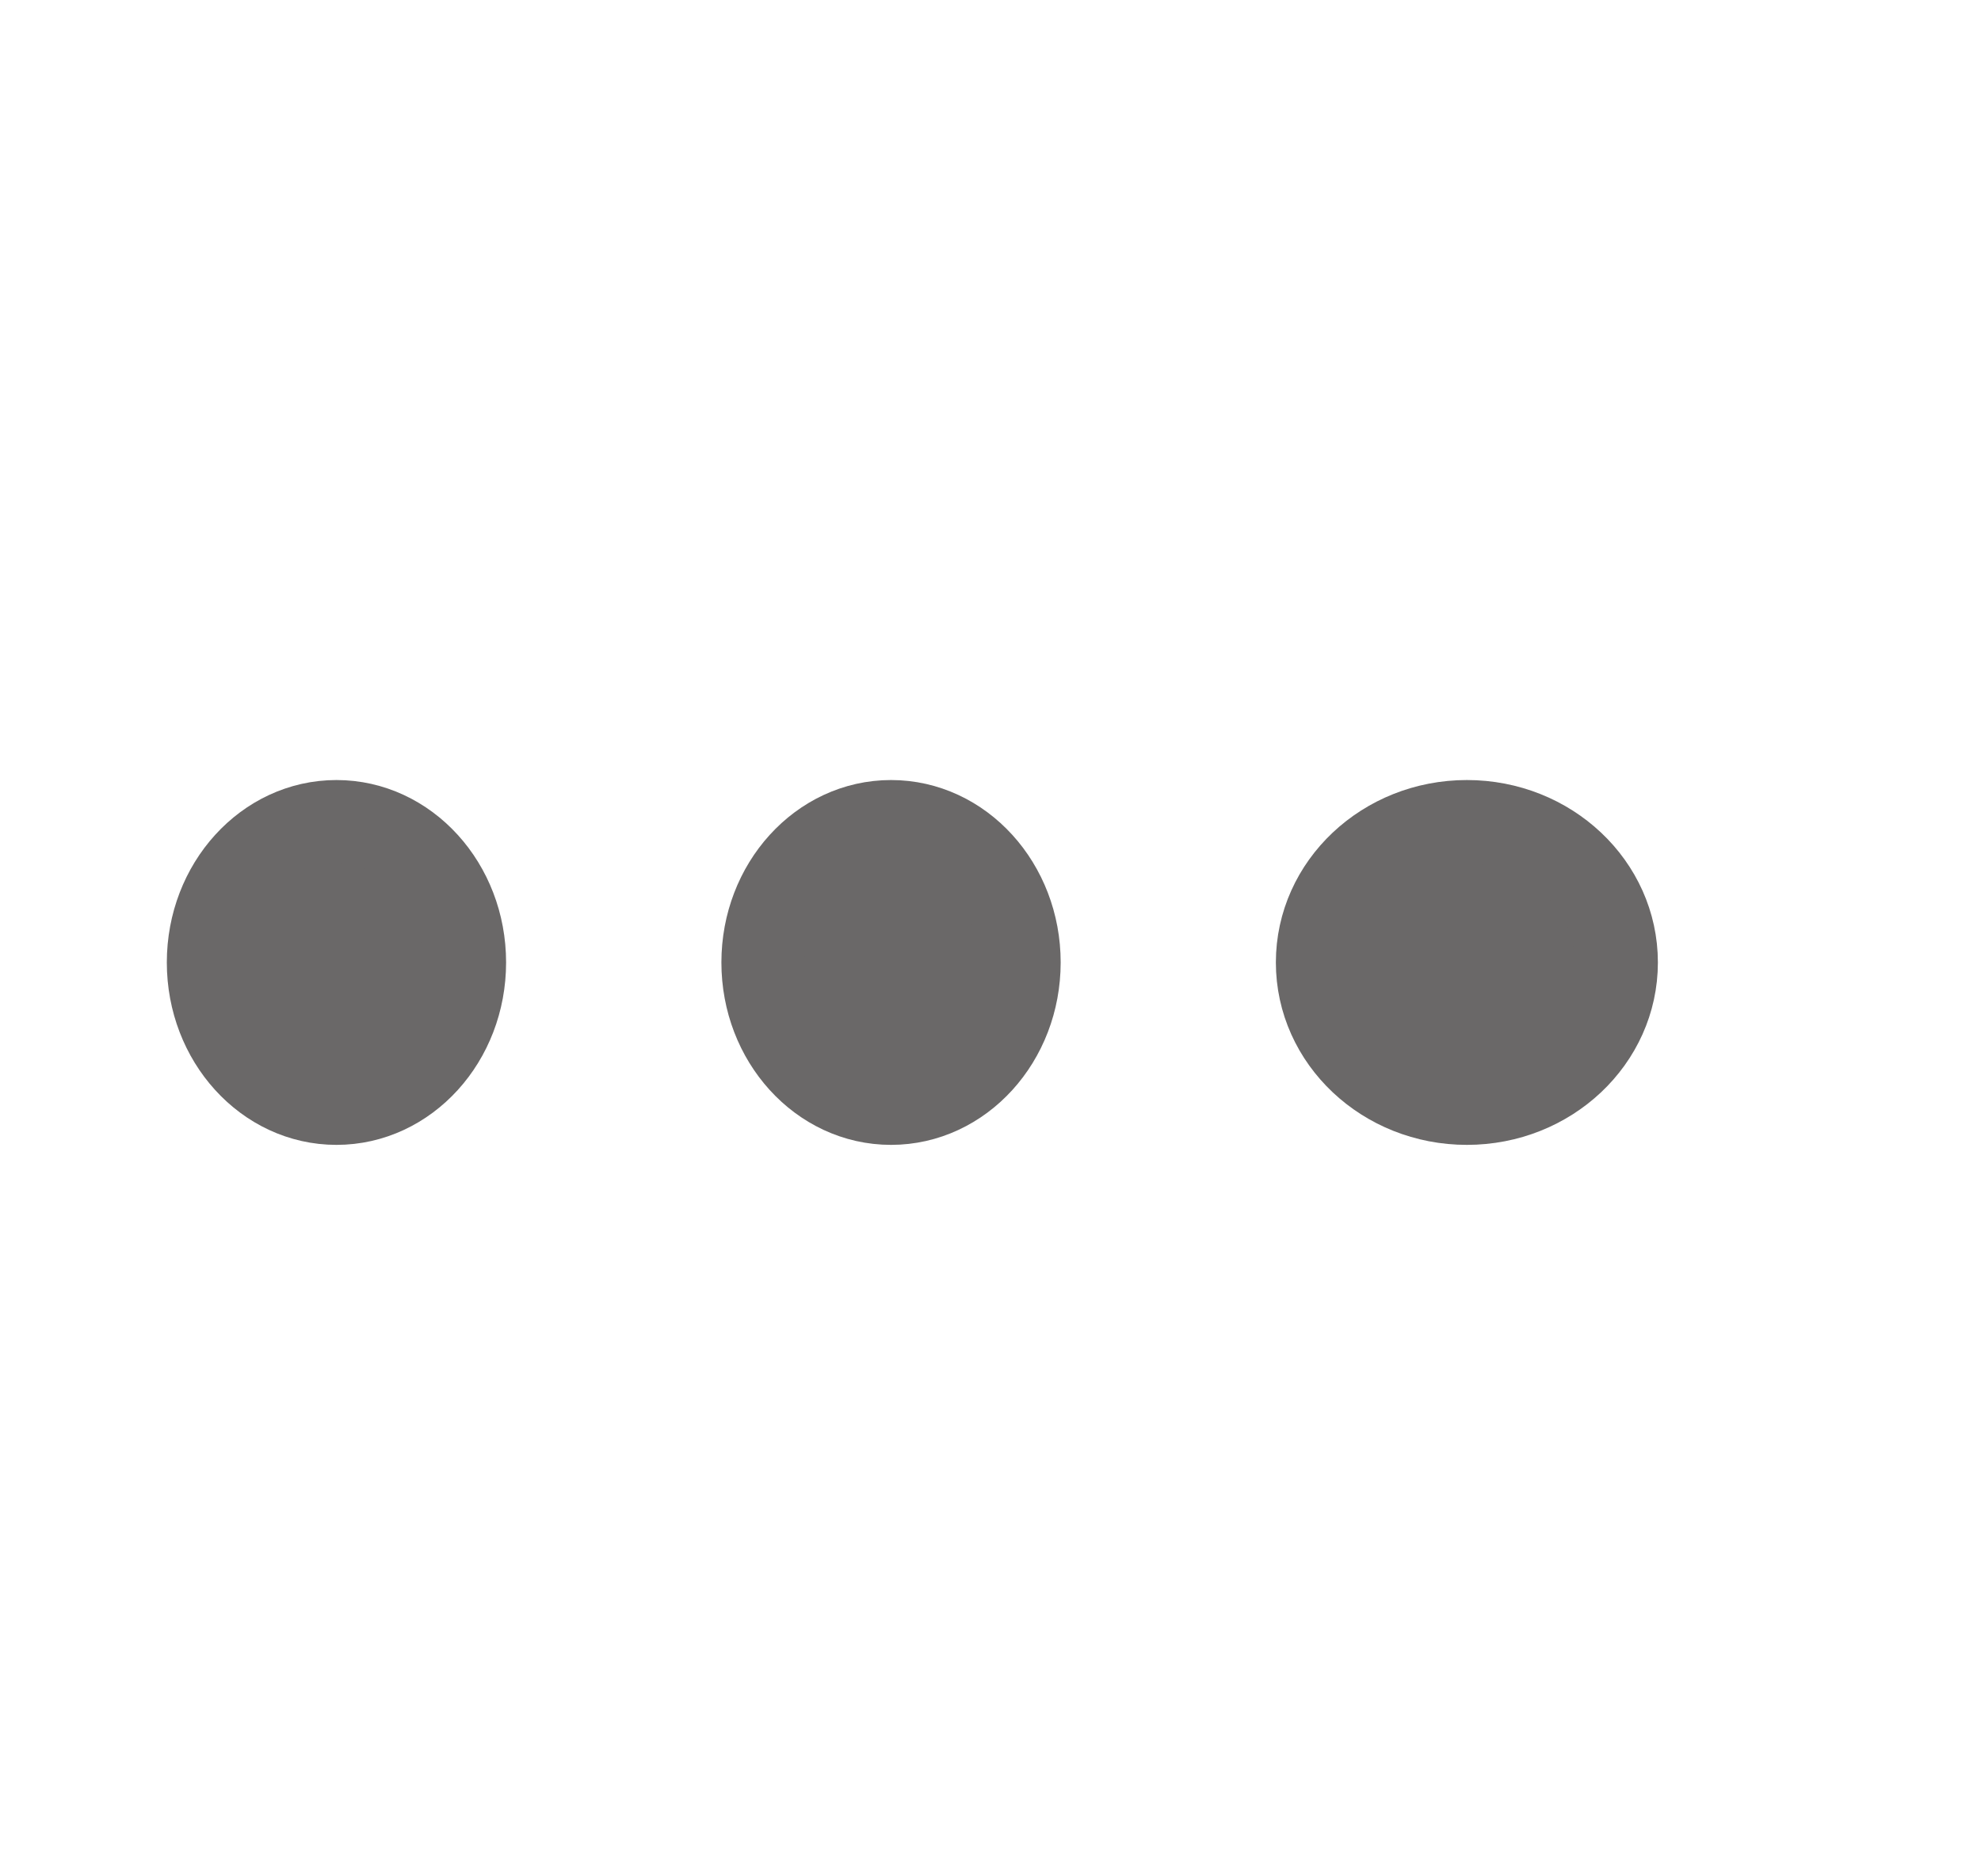
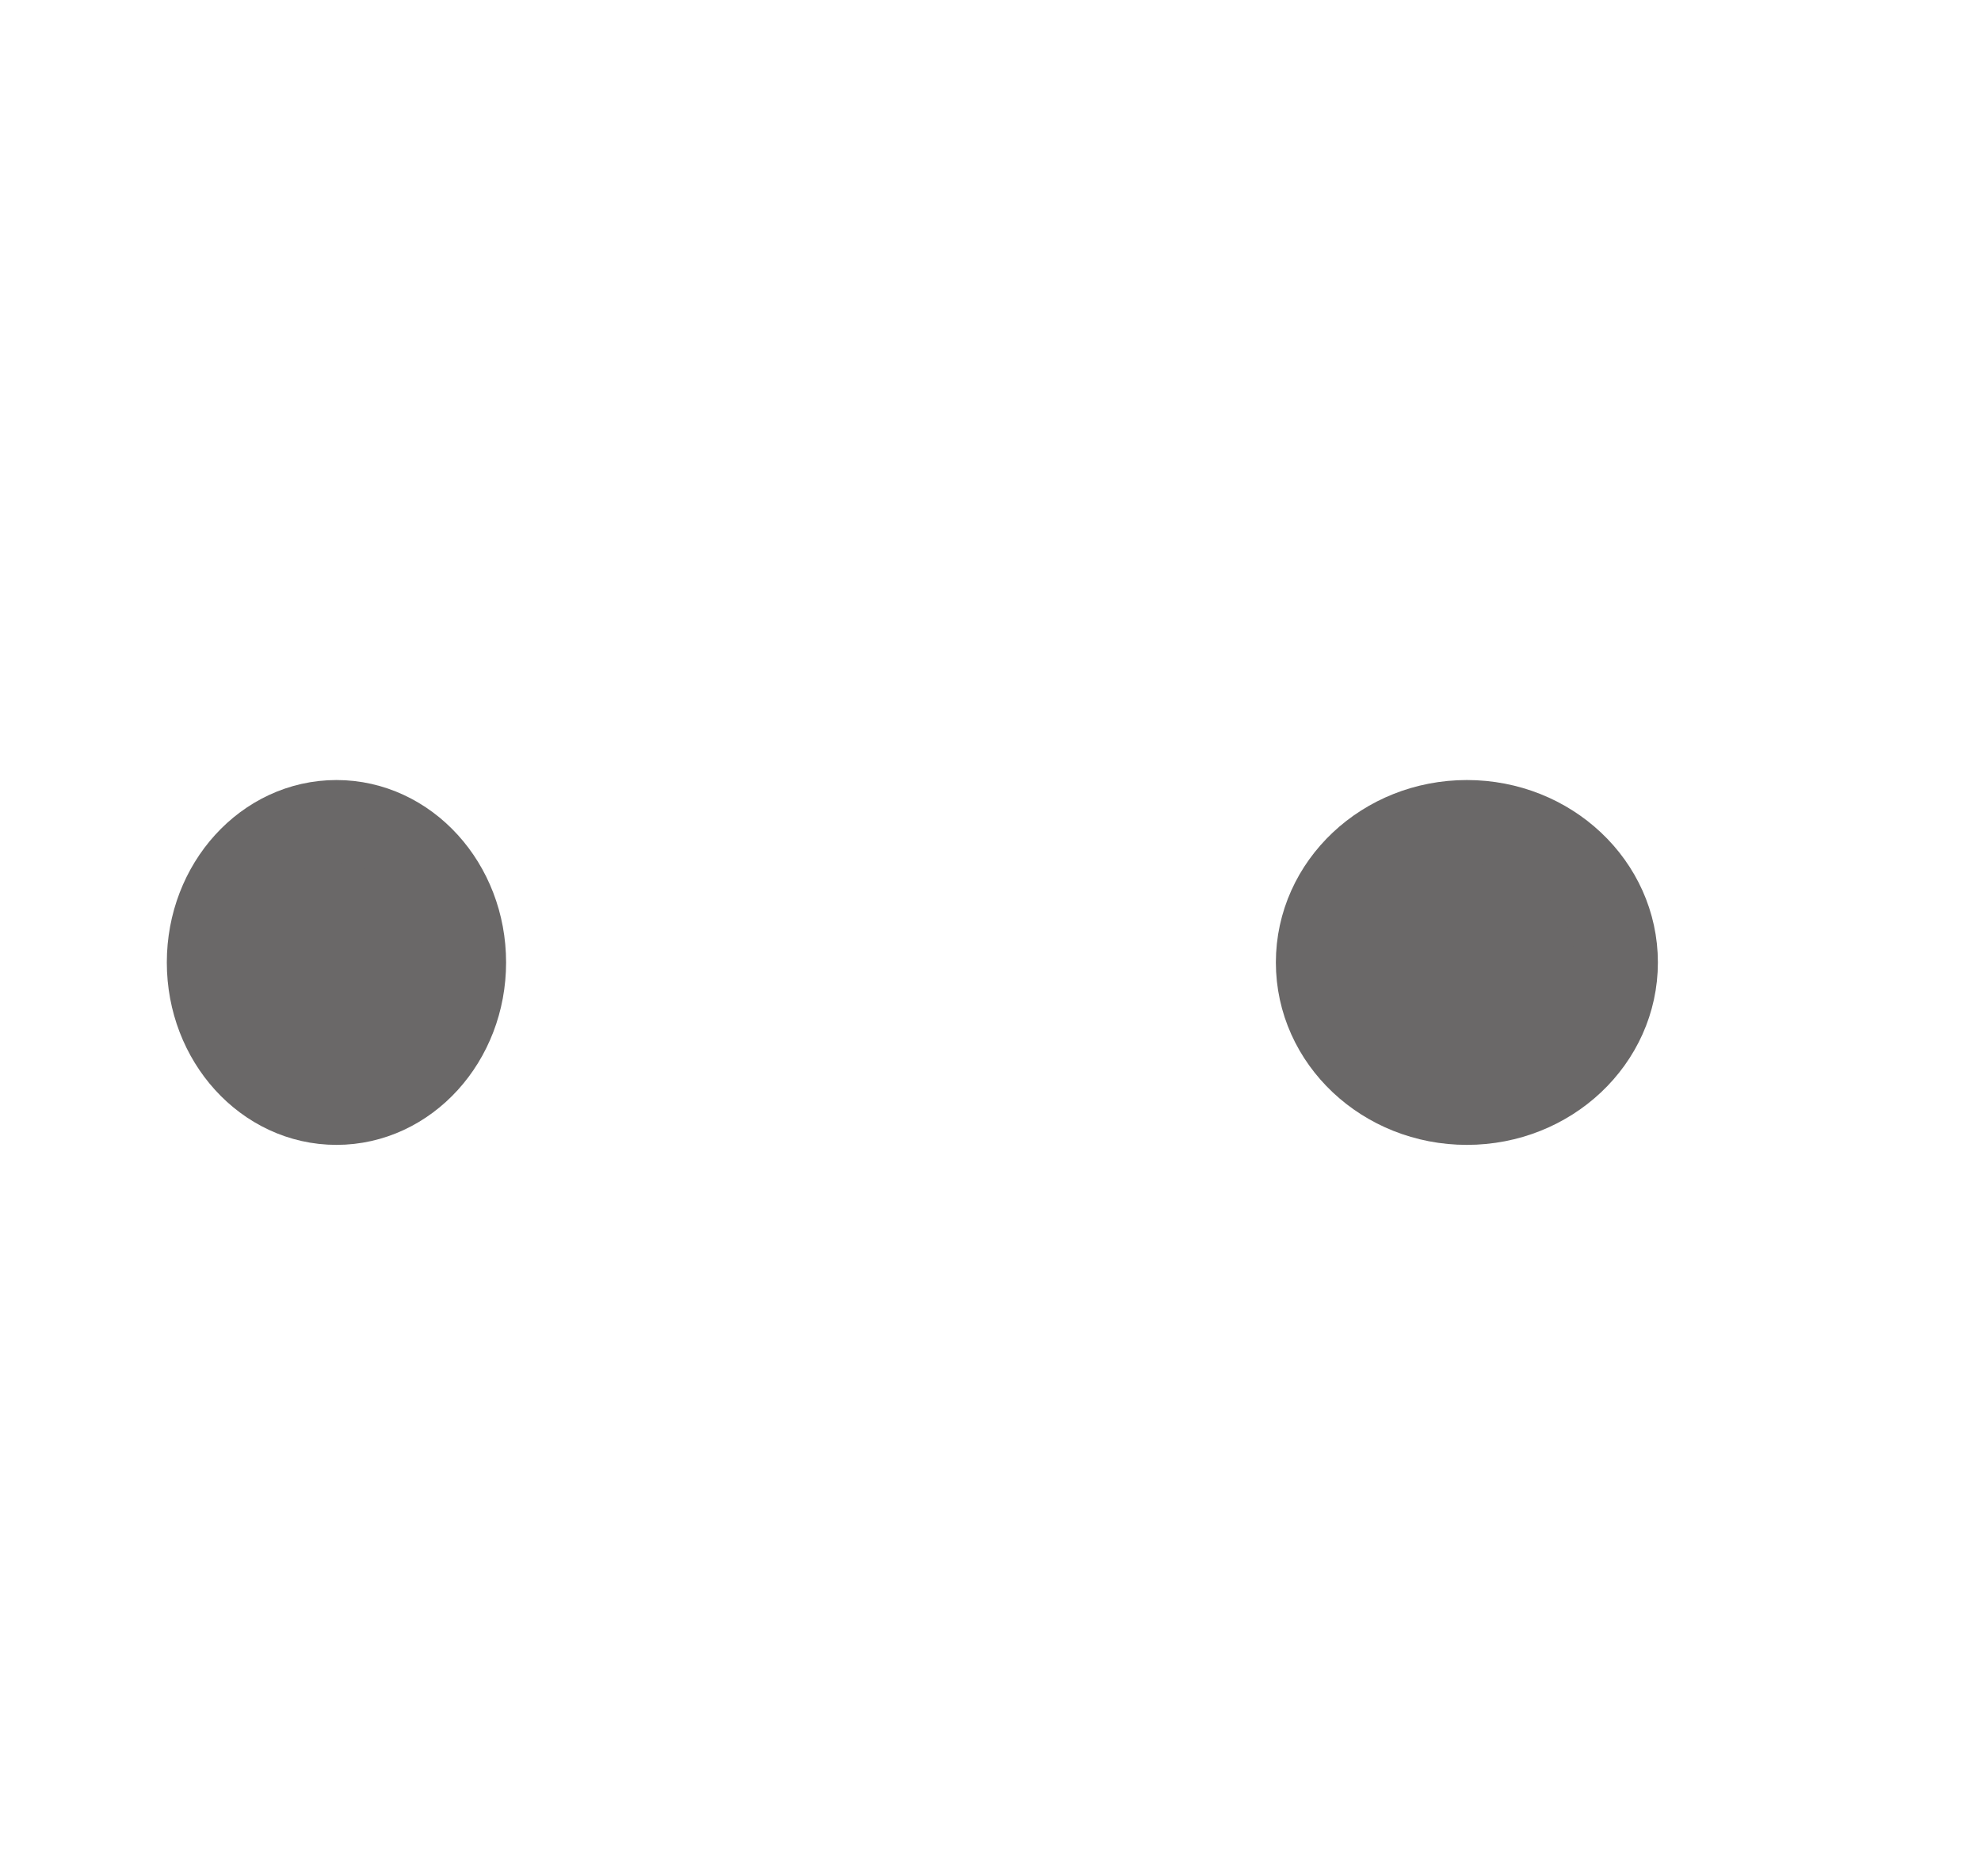
<svg xmlns="http://www.w3.org/2000/svg" width="19" height="18" viewBox="0 0 19 18" fill="none">
  <ellipse cx="3.227" cy="9.233" rx="1.227" ry="1.35" fill="#6A6868" stroke="#6A6868" stroke-width="0.8" />
-   <ellipse cx="8.546" cy="9.233" rx="1.227" ry="1.35" fill="#6A6868" stroke="#6A6868" stroke-width="0.8" />
  <ellipse cx="14.069" cy="9.233" rx="1.432" ry="1.35" fill="#6A6868" stroke="#6A6868" stroke-width="0.8" />
</svg>